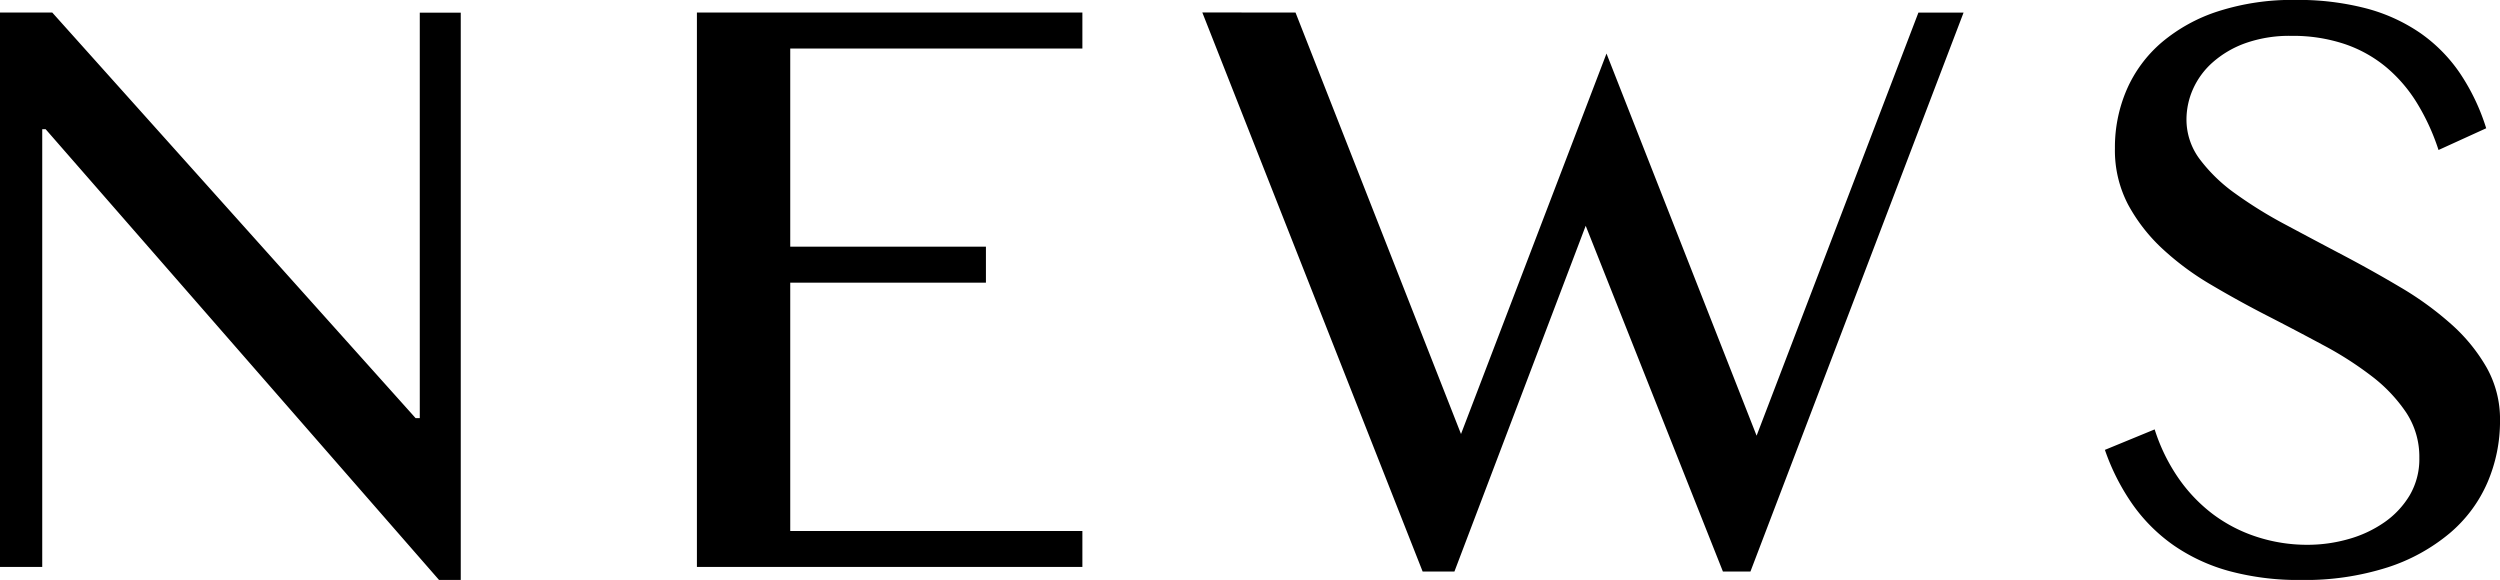
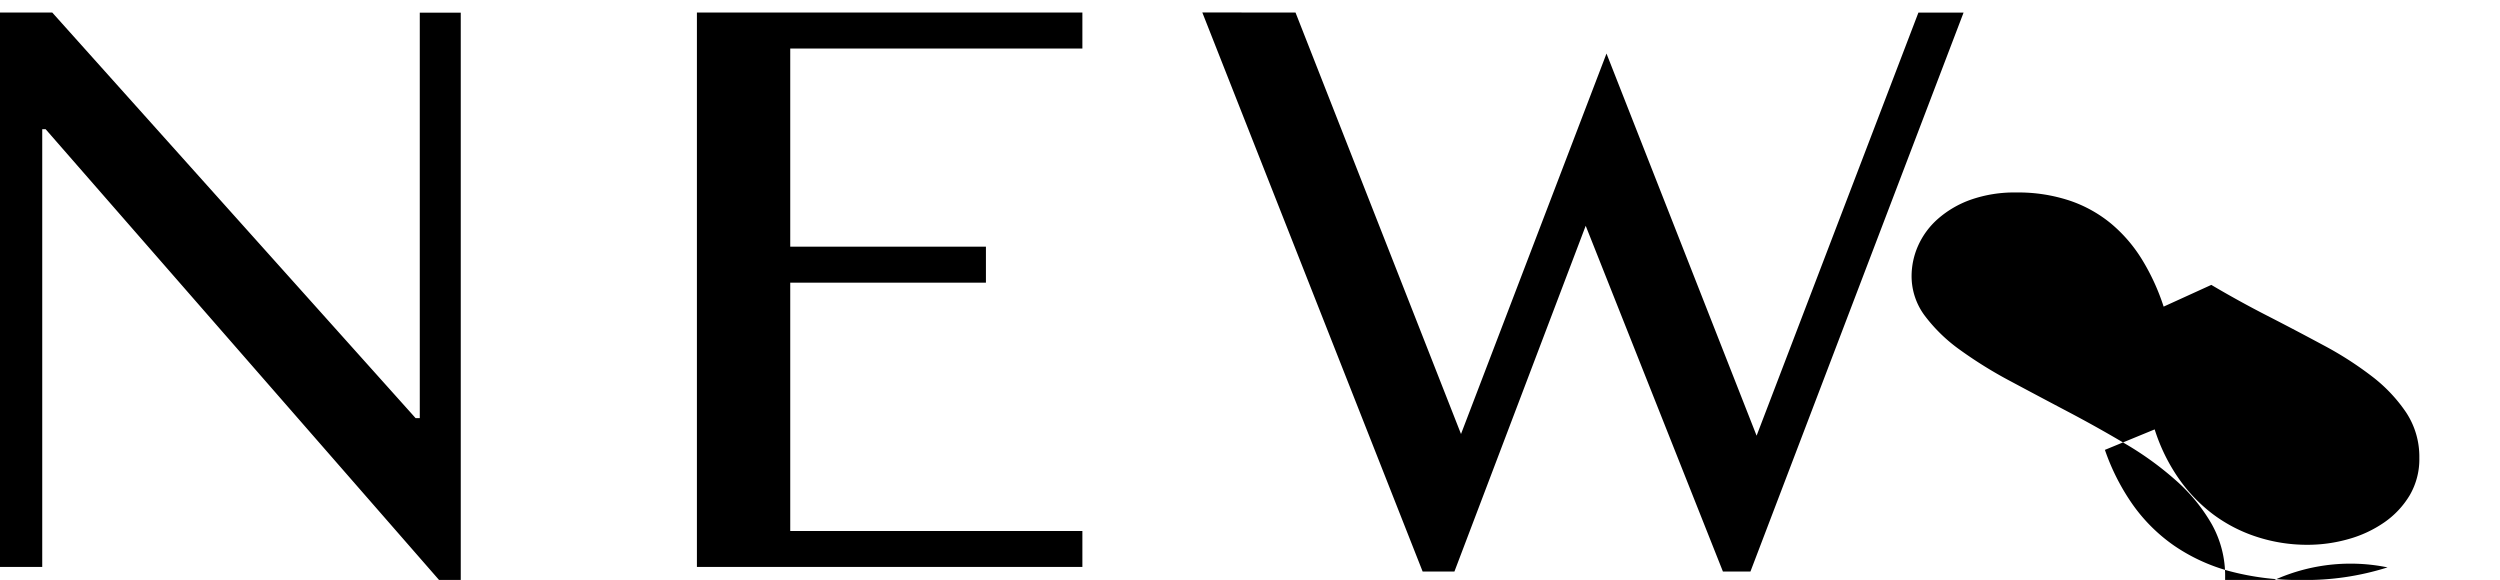
<svg xmlns="http://www.w3.org/2000/svg" width="99.267" height="23.026" viewBox="0 0 99.267 23.026">
-   <path id="パス_2550" data-name="パス 2550" d="M2.988-22.014H5.063L19.49-5.91h.166v-16.1h1.627V.515H20.42L4.8-17.382H4.665V0H2.988Zm42.978,0v1.428h-11.6v7.869h7.77v1.428h-7.77v9.861h11.6V0H30.66V-22.014Zm8.463,0L61-5.279l5.777-15.107,5.96,15.174,6.425-16.8h1.793L72.492.183H71.4L65.951-13.547,60.738.183H59.477l-8.749-22.2ZM94.619-.88a5.921,5.921,0,0,0,1.61-.224,4.7,4.7,0,0,0,1.428-.664A3.484,3.484,0,0,0,98.67-2.847a2.842,2.842,0,0,0,.382-1.486,3.185,3.185,0,0,0-.523-1.8,6.106,6.106,0,0,0-1.37-1.444,13.687,13.687,0,0,0-1.934-1.237Q94.137-9.4,93.009-9.978T90.792-11.2a11.007,11.007,0,0,1-1.934-1.428,6.808,6.808,0,0,1-1.37-1.76,4.636,4.636,0,0,1-.523-2.233,5.765,5.765,0,0,1,.473-2.341,5.2,5.2,0,0,1,1.386-1.868,6.614,6.614,0,0,1,2.25-1.237,9.62,9.62,0,0,1,3.063-.448,10.709,10.709,0,0,1,2.789.332,6.883,6.883,0,0,1,2.158.979,6.17,6.17,0,0,1,1.577,1.594,8.376,8.376,0,0,1,1.046,2.191l-1.893.863a8.709,8.709,0,0,0-.847-1.851,5.838,5.838,0,0,0-1.229-1.436,5.176,5.176,0,0,0-1.652-.921,6.465,6.465,0,0,0-2.117-.324,5.225,5.225,0,0,0-1.826.291,4,4,0,0,0-1.3.764,3.105,3.105,0,0,0-.78,1.063,2.981,2.981,0,0,0-.257,1.2,2.617,2.617,0,0,0,.531,1.585,6.392,6.392,0,0,0,1.411,1.361,17.079,17.079,0,0,0,2,1.237q1.121.6,2.283,1.212t2.283,1.278a12.641,12.641,0,0,1,2,1.453,6.863,6.863,0,0,1,1.411,1.727,4.186,4.186,0,0,1,.531,2.1,6.154,6.154,0,0,1-.5,2.465,5.494,5.494,0,0,1-1.494,2.009A7.358,7.358,0,0,1,97.79.017a10.763,10.763,0,0,1-3.437.5A10.547,10.547,0,0,1,91.514.166a7.232,7.232,0,0,1-2.2-1.013,6.681,6.681,0,0,1-1.635-1.619,8.706,8.706,0,0,1-1.112-2.183l1.976-.813a7.246,7.246,0,0,0,.938,1.926A6.274,6.274,0,0,0,90.85-2.1a5.958,5.958,0,0,0,1.735.9A6.441,6.441,0,0,0,94.619-.88Z" transform="translate(-2.988 22.512)" />
+   <path id="パス_2550" data-name="パス 2550" d="M2.988-22.014H5.063L19.49-5.91h.166v-16.1h1.627V.515H20.42L4.8-17.382H4.665V0H2.988Zm42.978,0v1.428h-11.6v7.869h7.77v1.428h-7.77v9.861h11.6V0H30.66V-22.014Zm8.463,0L61-5.279l5.777-15.107,5.96,15.174,6.425-16.8h1.793L72.492.183H71.4L65.951-13.547,60.738.183H59.477l-8.749-22.2ZM94.619-.88a5.921,5.921,0,0,0,1.61-.224,4.7,4.7,0,0,0,1.428-.664A3.484,3.484,0,0,0,98.67-2.847a2.842,2.842,0,0,0,.382-1.486,3.185,3.185,0,0,0-.523-1.8,6.106,6.106,0,0,0-1.37-1.444,13.687,13.687,0,0,0-1.934-1.237Q94.137-9.4,93.009-9.978T90.792-11.2l-1.893.863a8.709,8.709,0,0,0-.847-1.851,5.838,5.838,0,0,0-1.229-1.436,5.176,5.176,0,0,0-1.652-.921,6.465,6.465,0,0,0-2.117-.324,5.225,5.225,0,0,0-1.826.291,4,4,0,0,0-1.3.764,3.105,3.105,0,0,0-.78,1.063,2.981,2.981,0,0,0-.257,1.2,2.617,2.617,0,0,0,.531,1.585,6.392,6.392,0,0,0,1.411,1.361,17.079,17.079,0,0,0,2,1.237q1.121.6,2.283,1.212t2.283,1.278a12.641,12.641,0,0,1,2,1.453,6.863,6.863,0,0,1,1.411,1.727,4.186,4.186,0,0,1,.531,2.1,6.154,6.154,0,0,1-.5,2.465,5.494,5.494,0,0,1-1.494,2.009A7.358,7.358,0,0,1,97.79.017a10.763,10.763,0,0,1-3.437.5A10.547,10.547,0,0,1,91.514.166a7.232,7.232,0,0,1-2.2-1.013,6.681,6.681,0,0,1-1.635-1.619,8.706,8.706,0,0,1-1.112-2.183l1.976-.813a7.246,7.246,0,0,0,.938,1.926A6.274,6.274,0,0,0,90.85-2.1a5.958,5.958,0,0,0,1.735.9A6.441,6.441,0,0,0,94.619-.88Z" transform="translate(-2.988 22.512)" />
</svg>